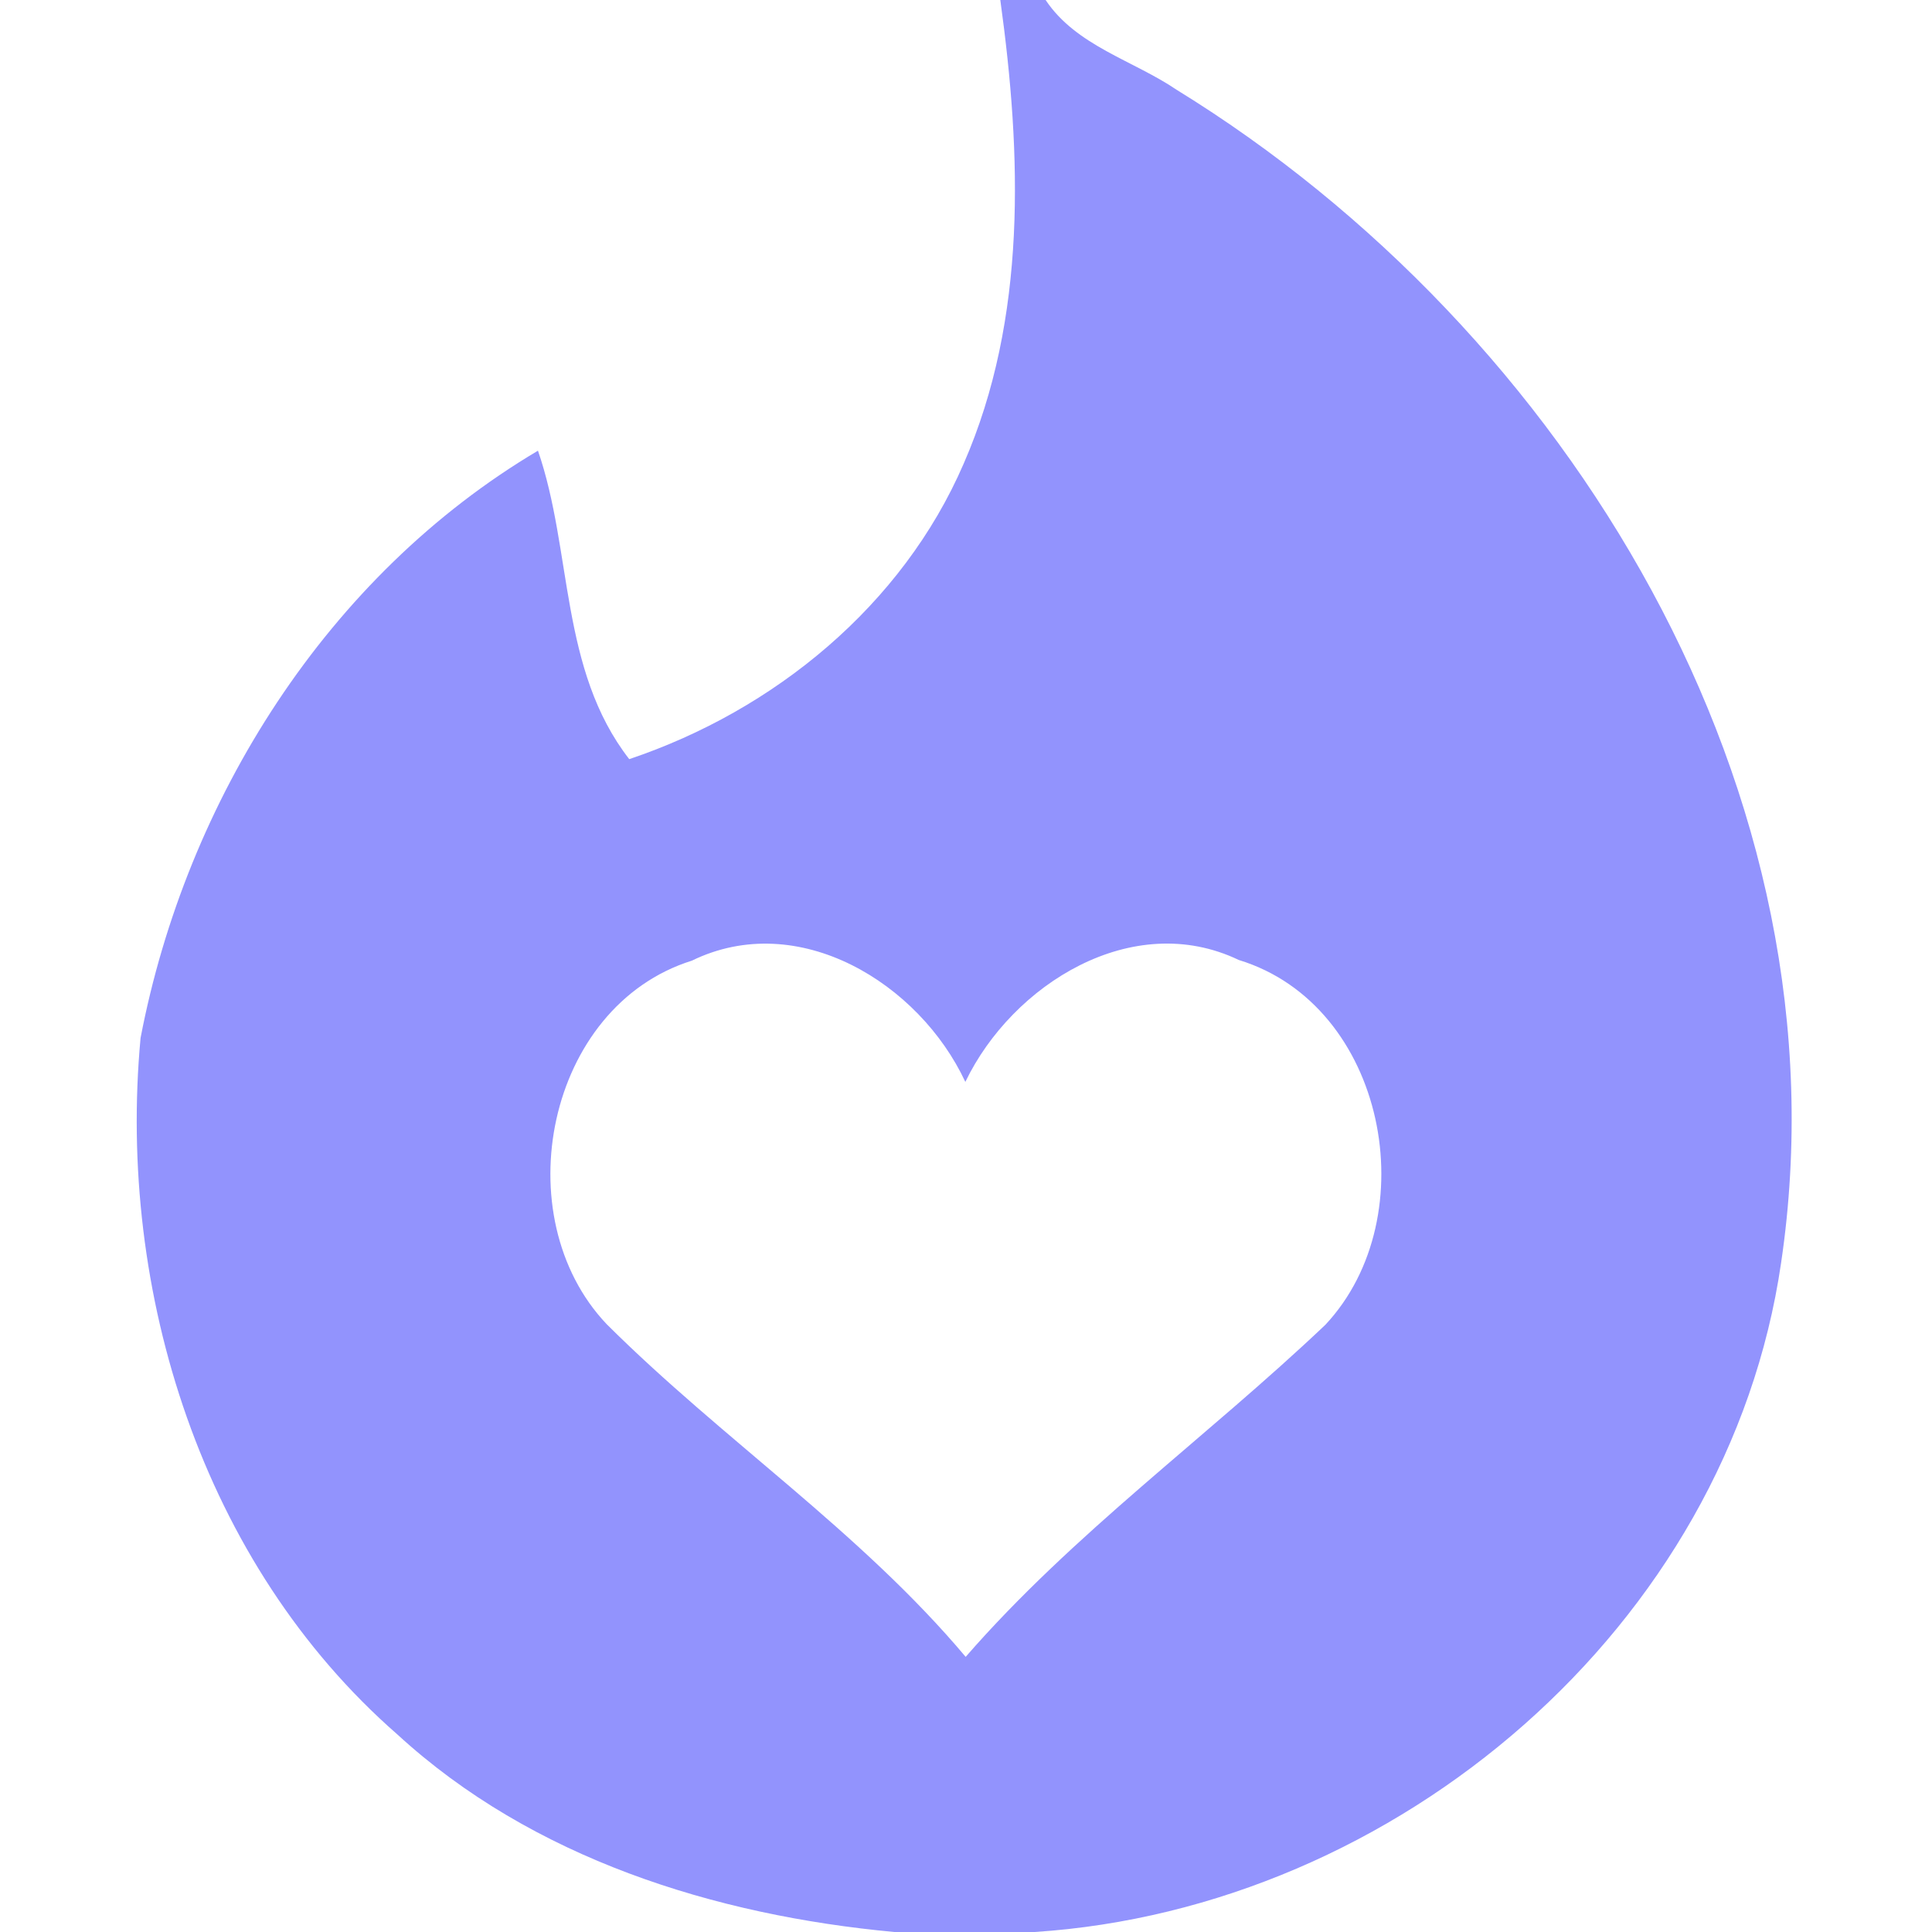
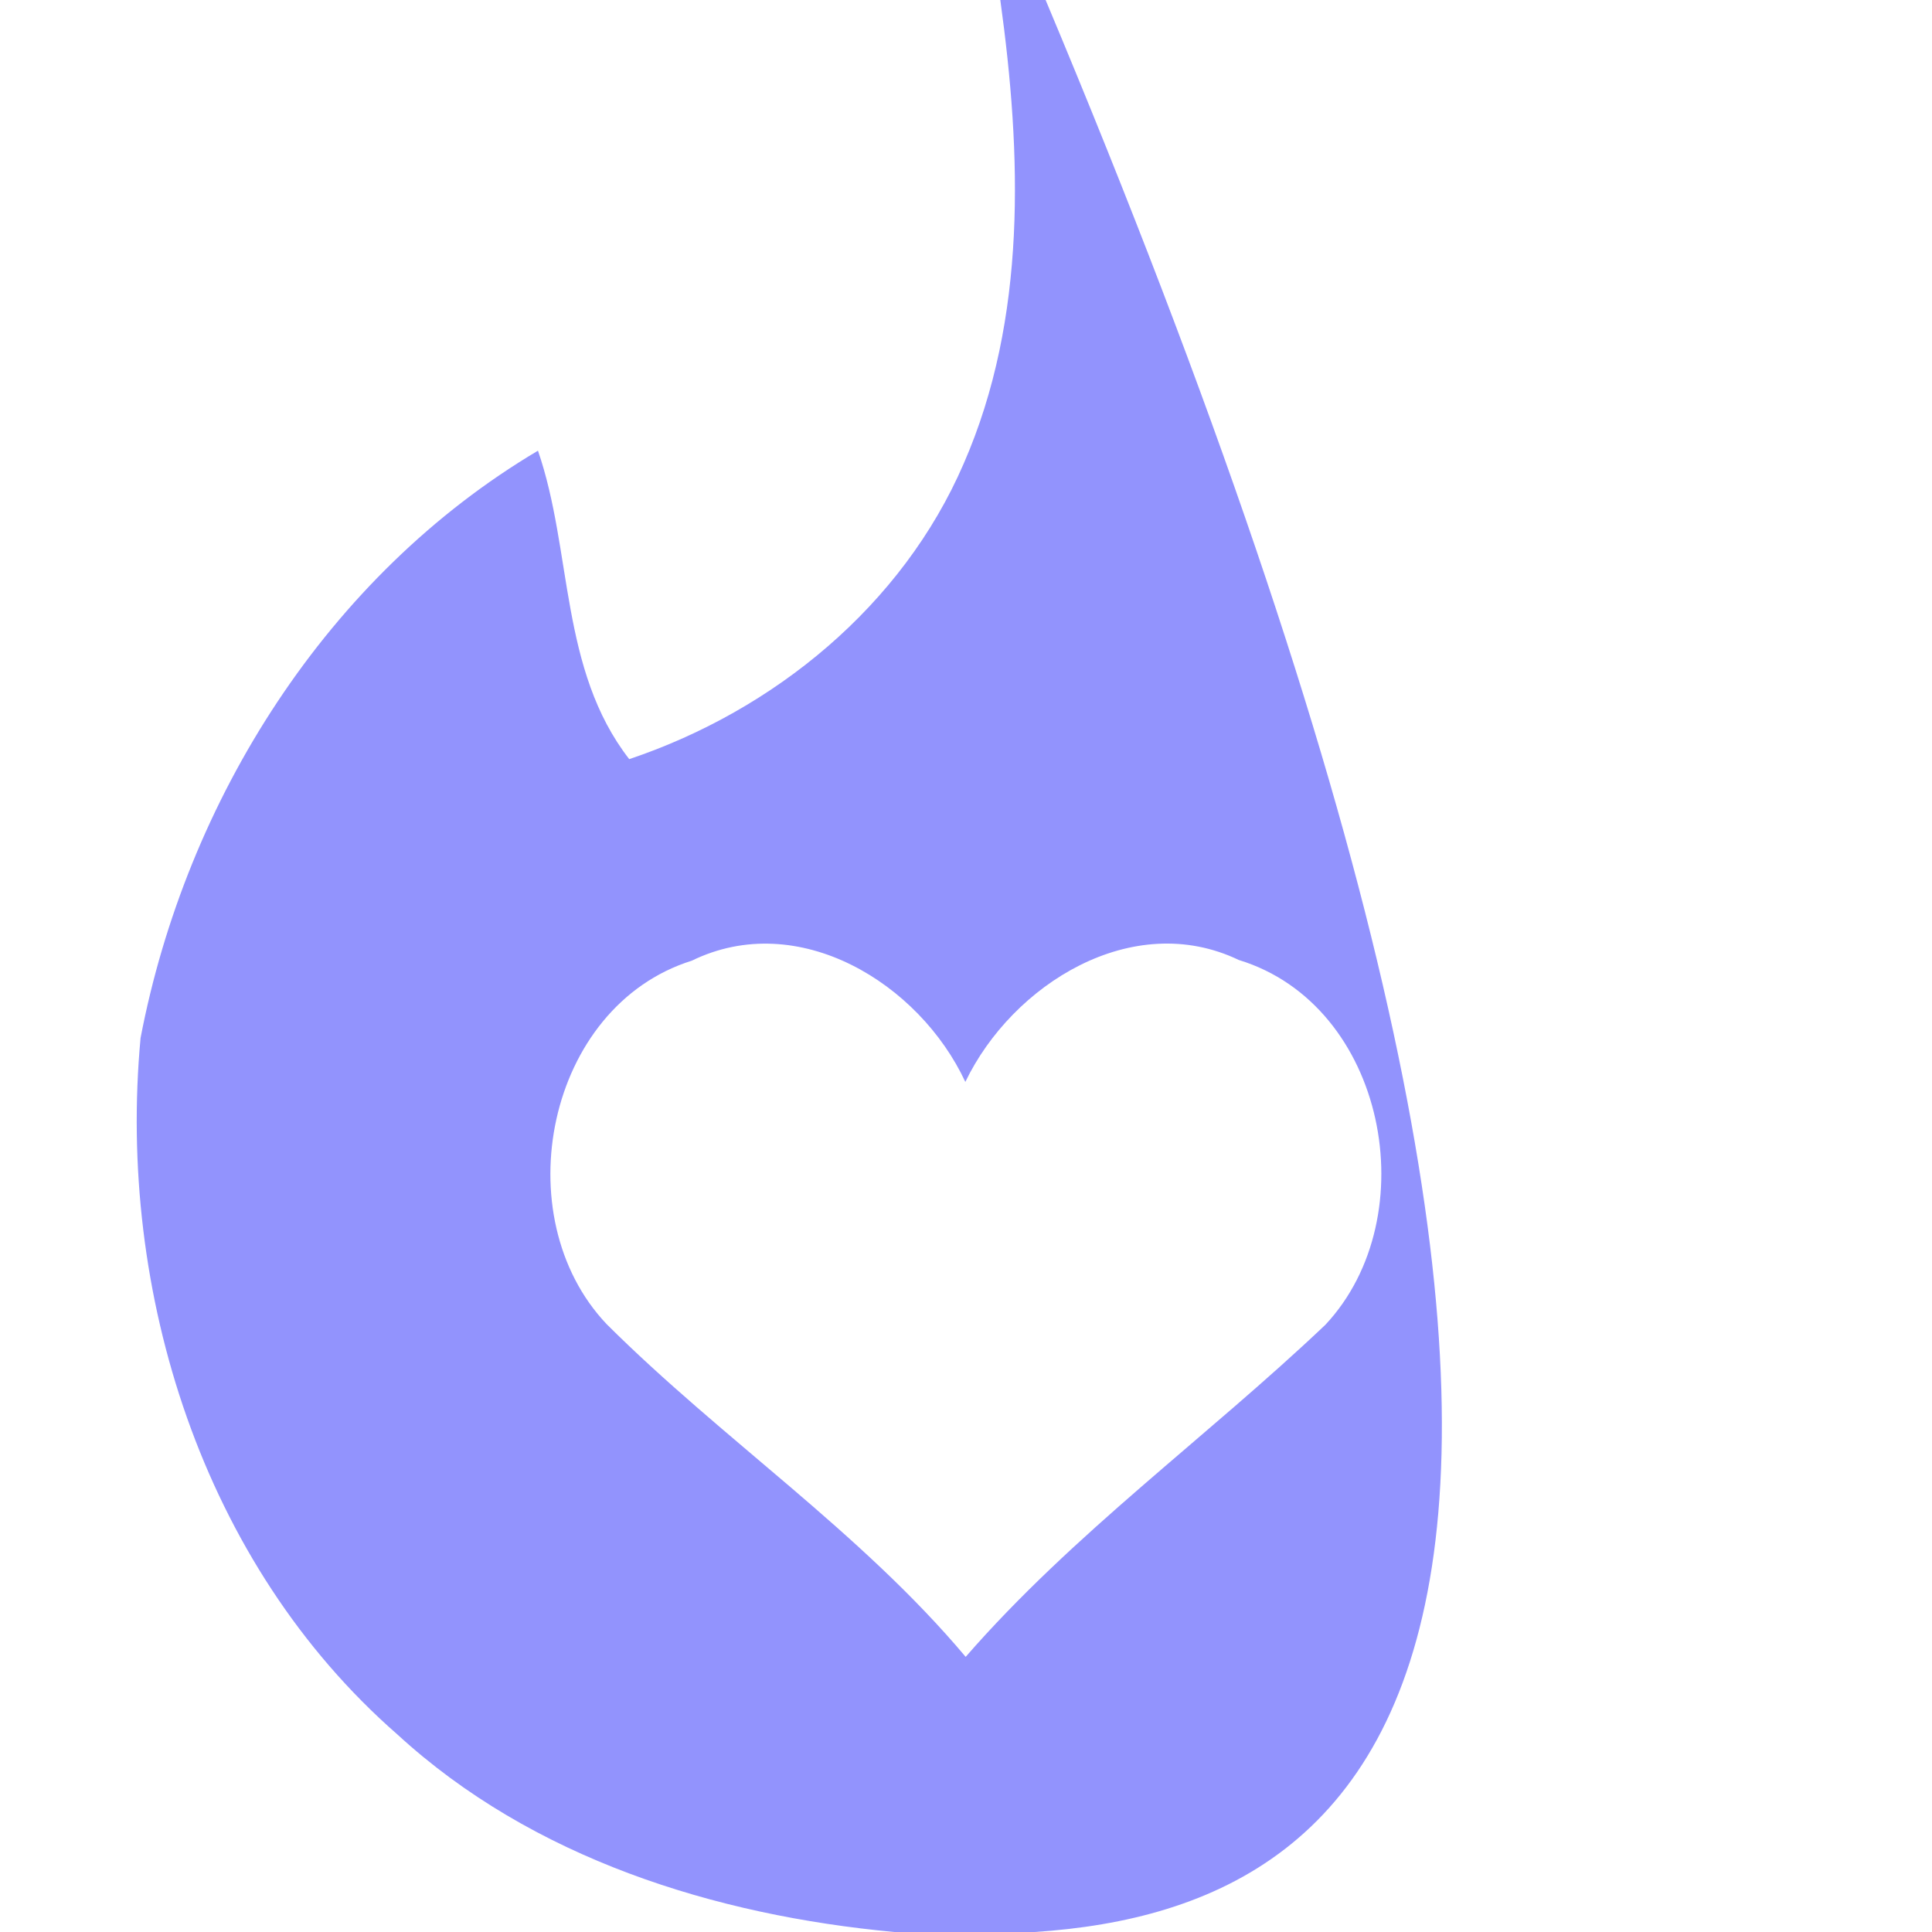
<svg xmlns="http://www.w3.org/2000/svg" t="1732683537229" class="icon" viewBox="0 0 1024 1024" version="1.1" p-id="14733" width="128" height="128">
-   <path d="M530.185 0h24.011c16.243 24.364 46.433 31.956 69.561 47.669 207.095 127.47 357.164 372.701 320.265 621.639C915.95 862.102 740.281 1011.465 548.37 1024h-74.328c-95.161-8.828-191.912-39.018-263.415-104.695C107.167 828.91 61.97 684.668 74.505 550.135c24.188-126.234 99.046-245.054 210.626-311.261 18.361 53.142 11.476 115.994 48.375 163.487 76.8-25.777 144.772-81.39 177.258-156.601 33.721-77.153 30.72-164.017 19.421-245.76m-163.487 509.175c-77.153 24.188-99.222 135.592-45.197 192.618 61.263 61.087 134.356 109.815 190.323 176.375 57.026-65.501 127.823-116.348 190.676-176.022 53.672-57.379 32.132-169.49-45.903-193.324-56.32-27.012-120.055 12.888-144.949 64.618-24.364-52.259-88.452-91.807-144.949-64.265z" fill="#9293FD" p-id="14734" />
+   <path d="M530.185 0h24.011C915.95 862.102 740.281 1011.465 548.37 1024h-74.328c-95.161-8.828-191.912-39.018-263.415-104.695C107.167 828.91 61.97 684.668 74.505 550.135c24.188-126.234 99.046-245.054 210.626-311.261 18.361 53.142 11.476 115.994 48.375 163.487 76.8-25.777 144.772-81.39 177.258-156.601 33.721-77.153 30.72-164.017 19.421-245.76m-163.487 509.175c-77.153 24.188-99.222 135.592-45.197 192.618 61.263 61.087 134.356 109.815 190.323 176.375 57.026-65.501 127.823-116.348 190.676-176.022 53.672-57.379 32.132-169.49-45.903-193.324-56.32-27.012-120.055 12.888-144.949 64.618-24.364-52.259-88.452-91.807-144.949-64.265z" fill="#9293FD" p-id="14734" />
</svg>